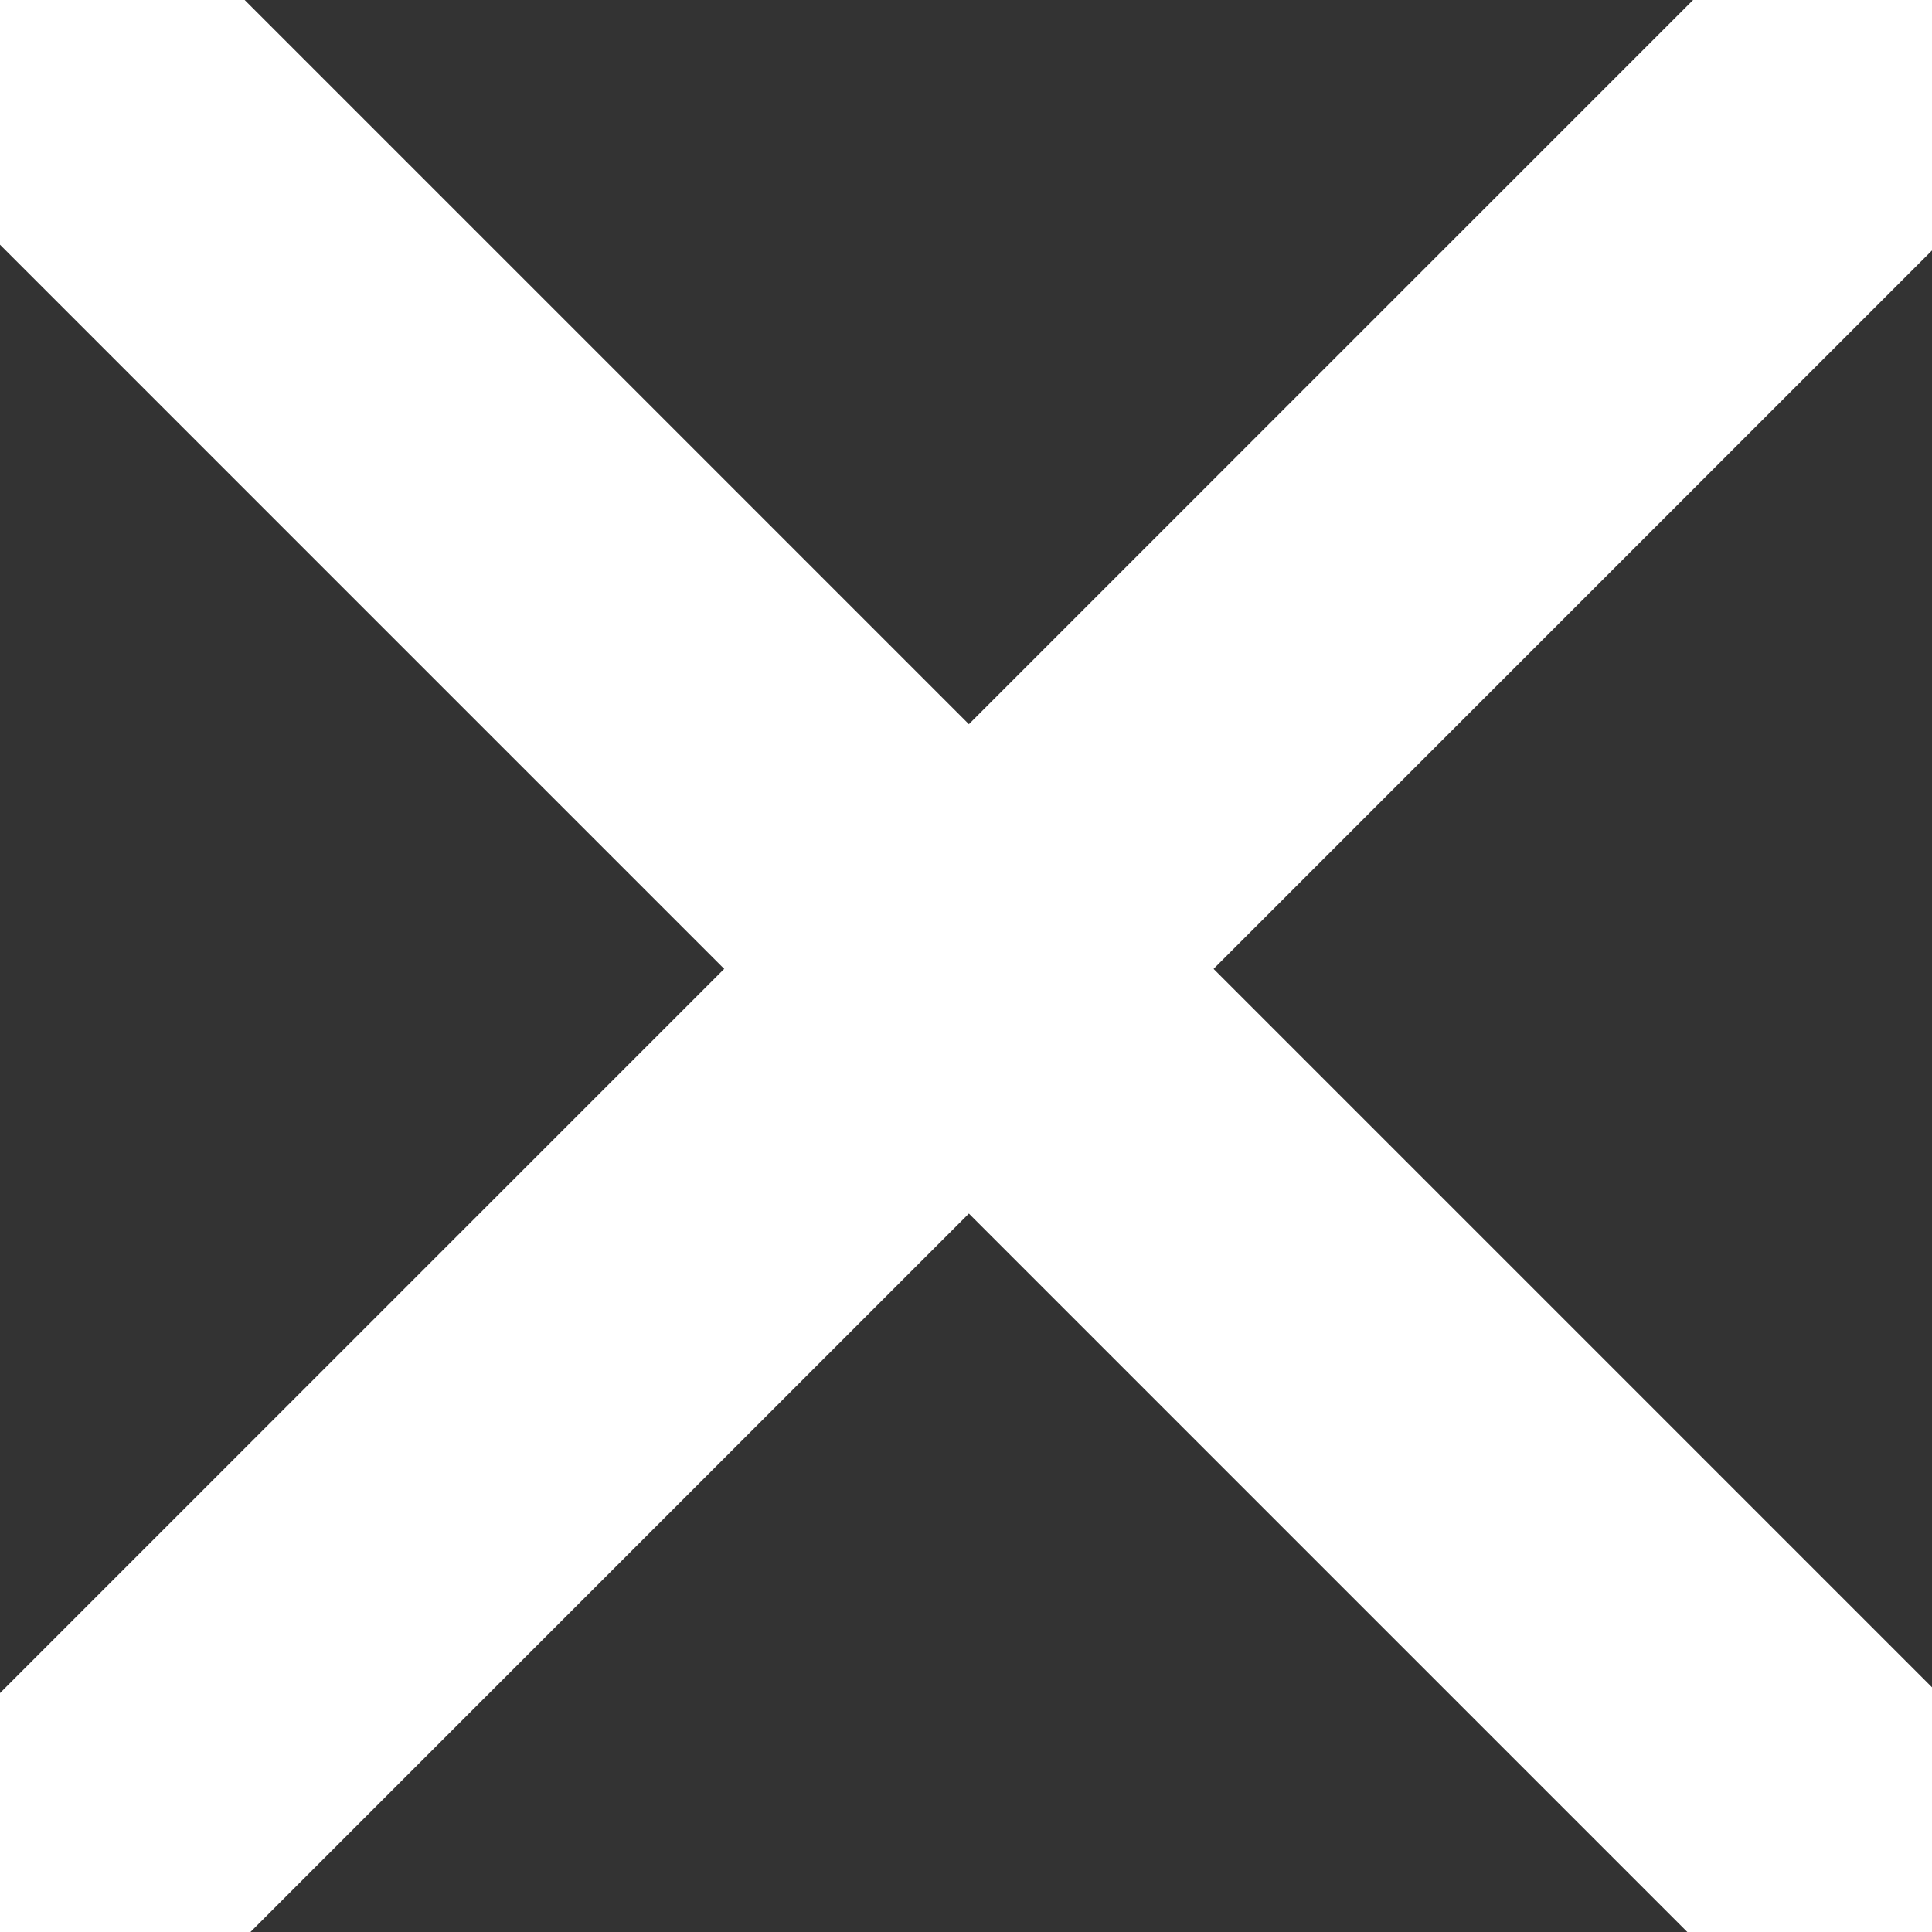
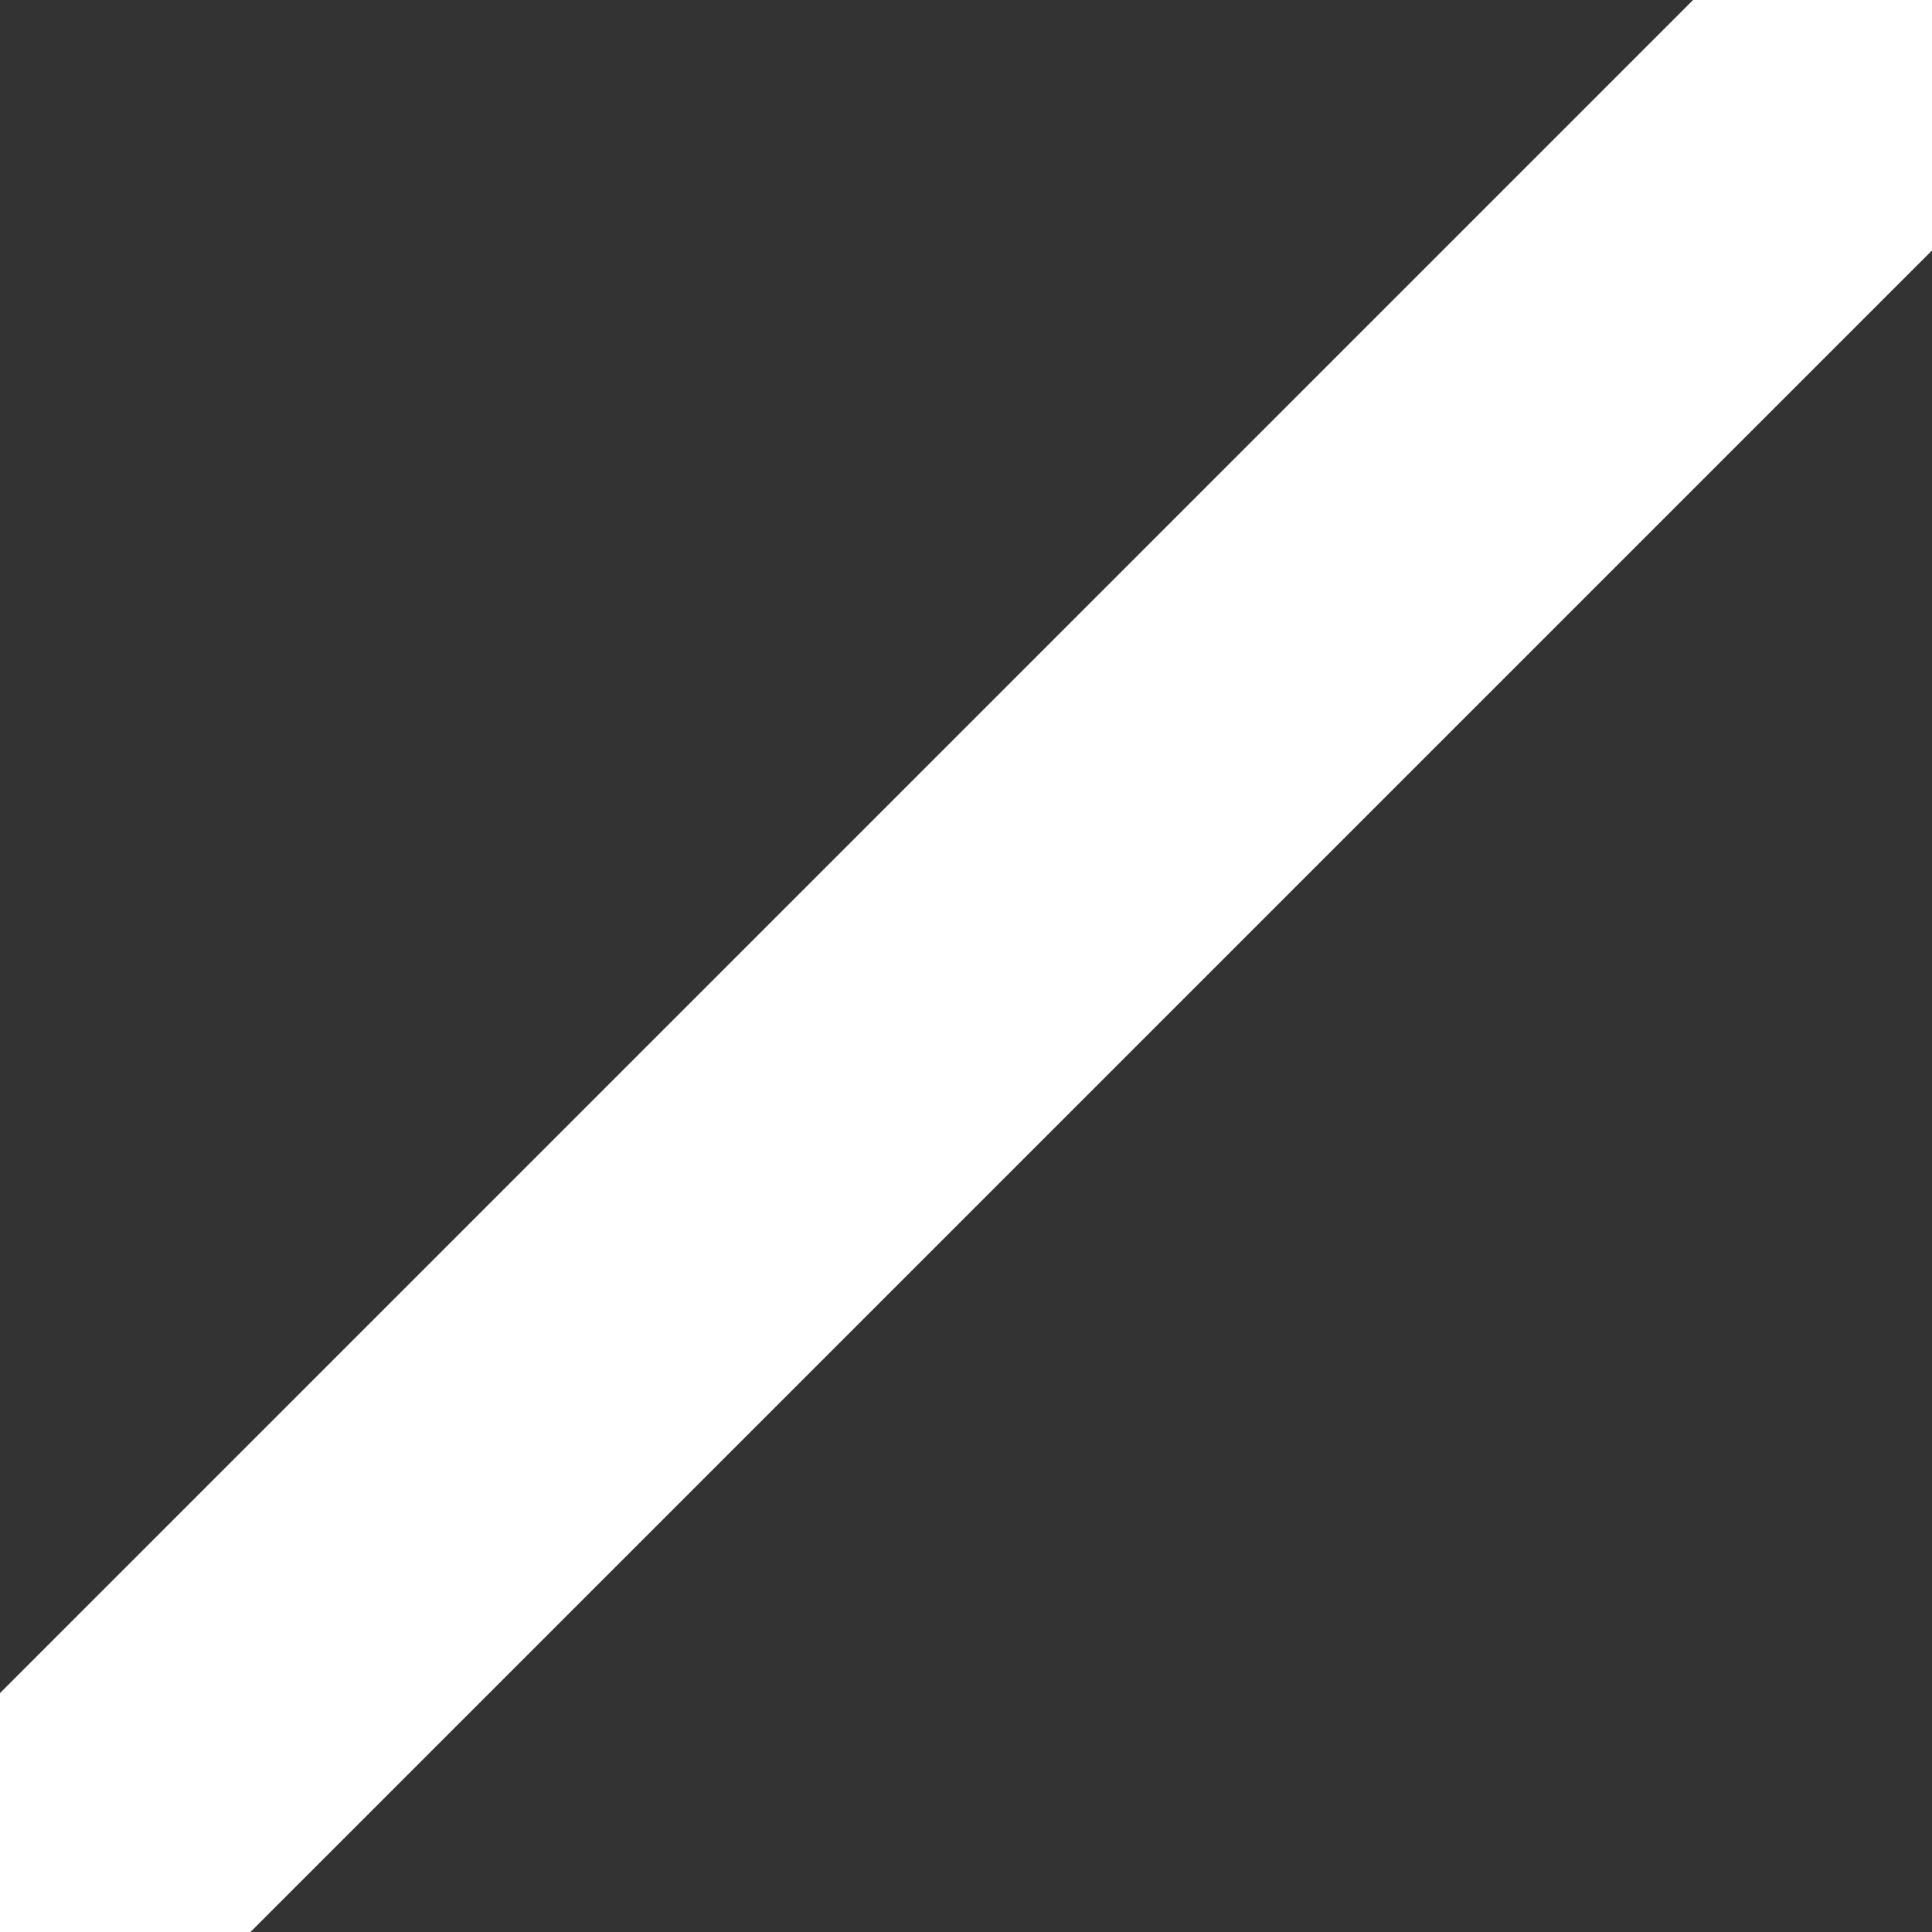
<svg xmlns="http://www.w3.org/2000/svg" version="1.1" id="Layer_1" x="0px" y="0px" viewBox="0 0 33.5 33.5" style="enable-background:new 0 0 33.5 33.5;" xml:space="preserve">
  <rect x="0" y="0" width="33.5" height="33.5" fill="#333333" stroke="none" />
  <style type="text/css">
	.st0{fill:none;stroke:#FFFFFF;stroke-width:6;stroke-linecap:round;stroke-linejoin:round;}
</style>
  <g id="Group_1" transform="translate(9924 -4)">
-     <line id="Line_1" class="st0" x1="-9922.2" y1="5.8" x2="-9892.2" y2="35.8" />
    <line id="Line_2" class="st0" x1="-9892.2" y1="5.8" x2="-9922.2" y2="35.8" />
  </g>
</svg>